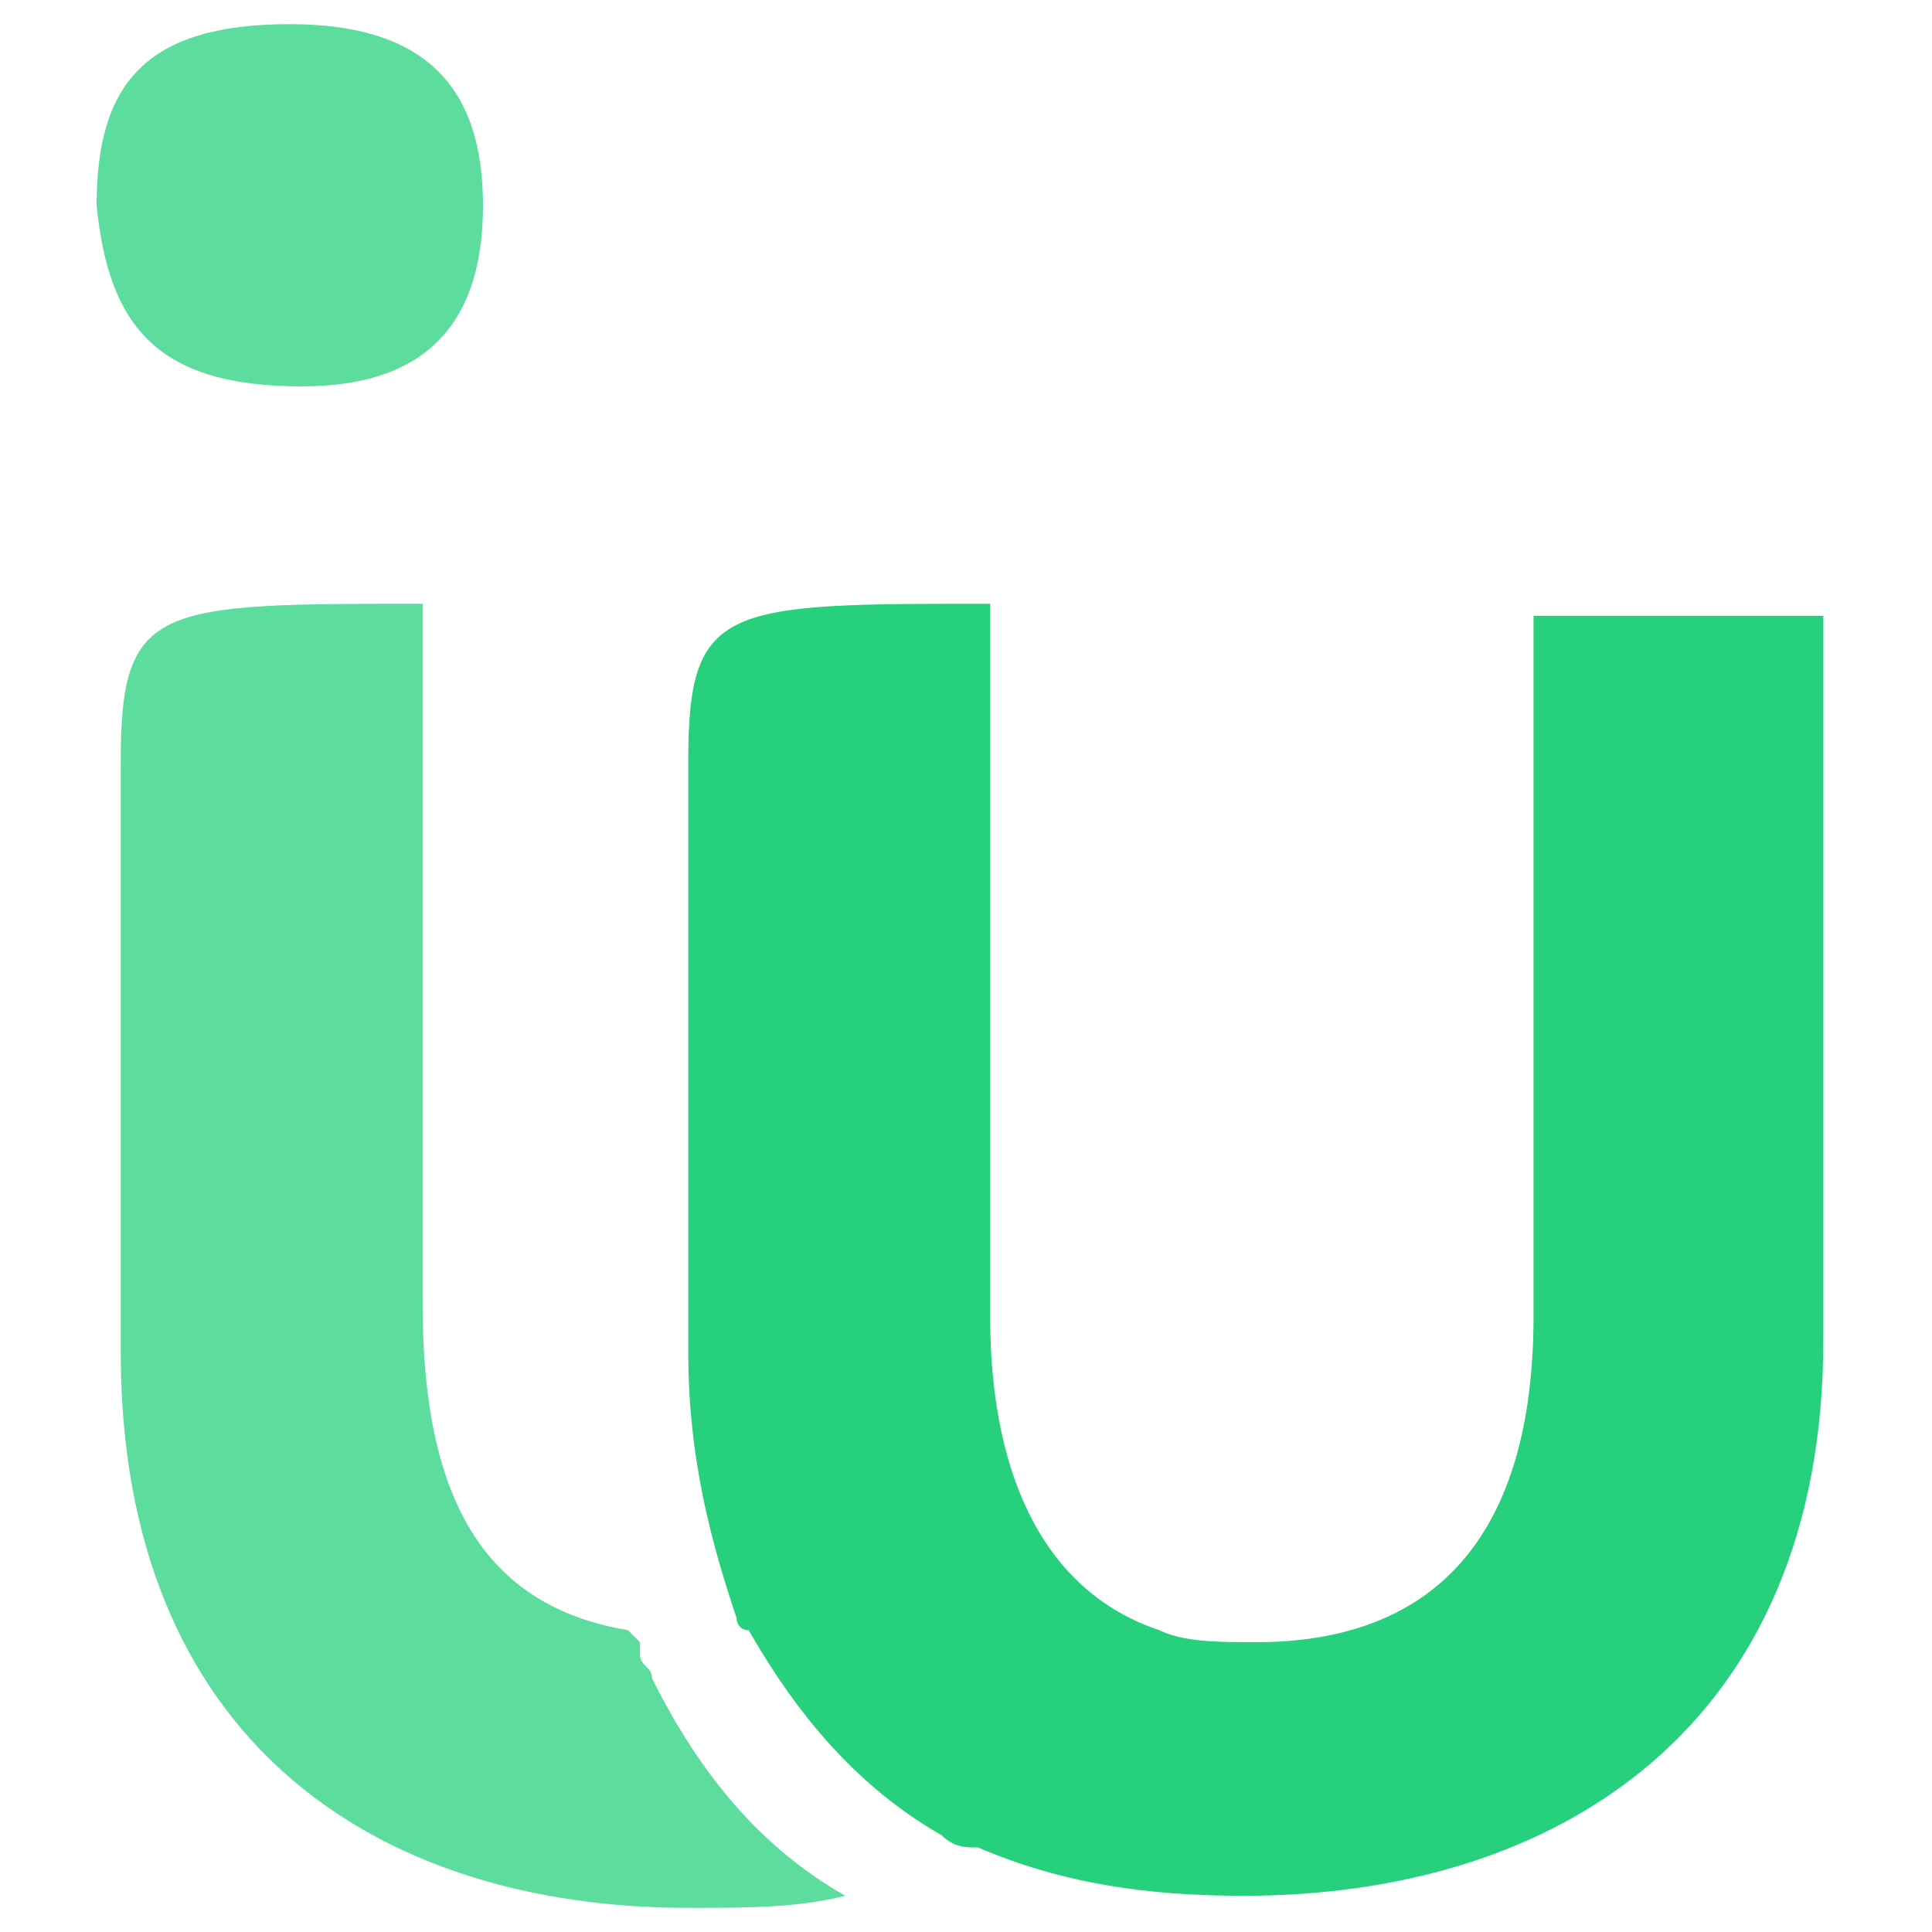
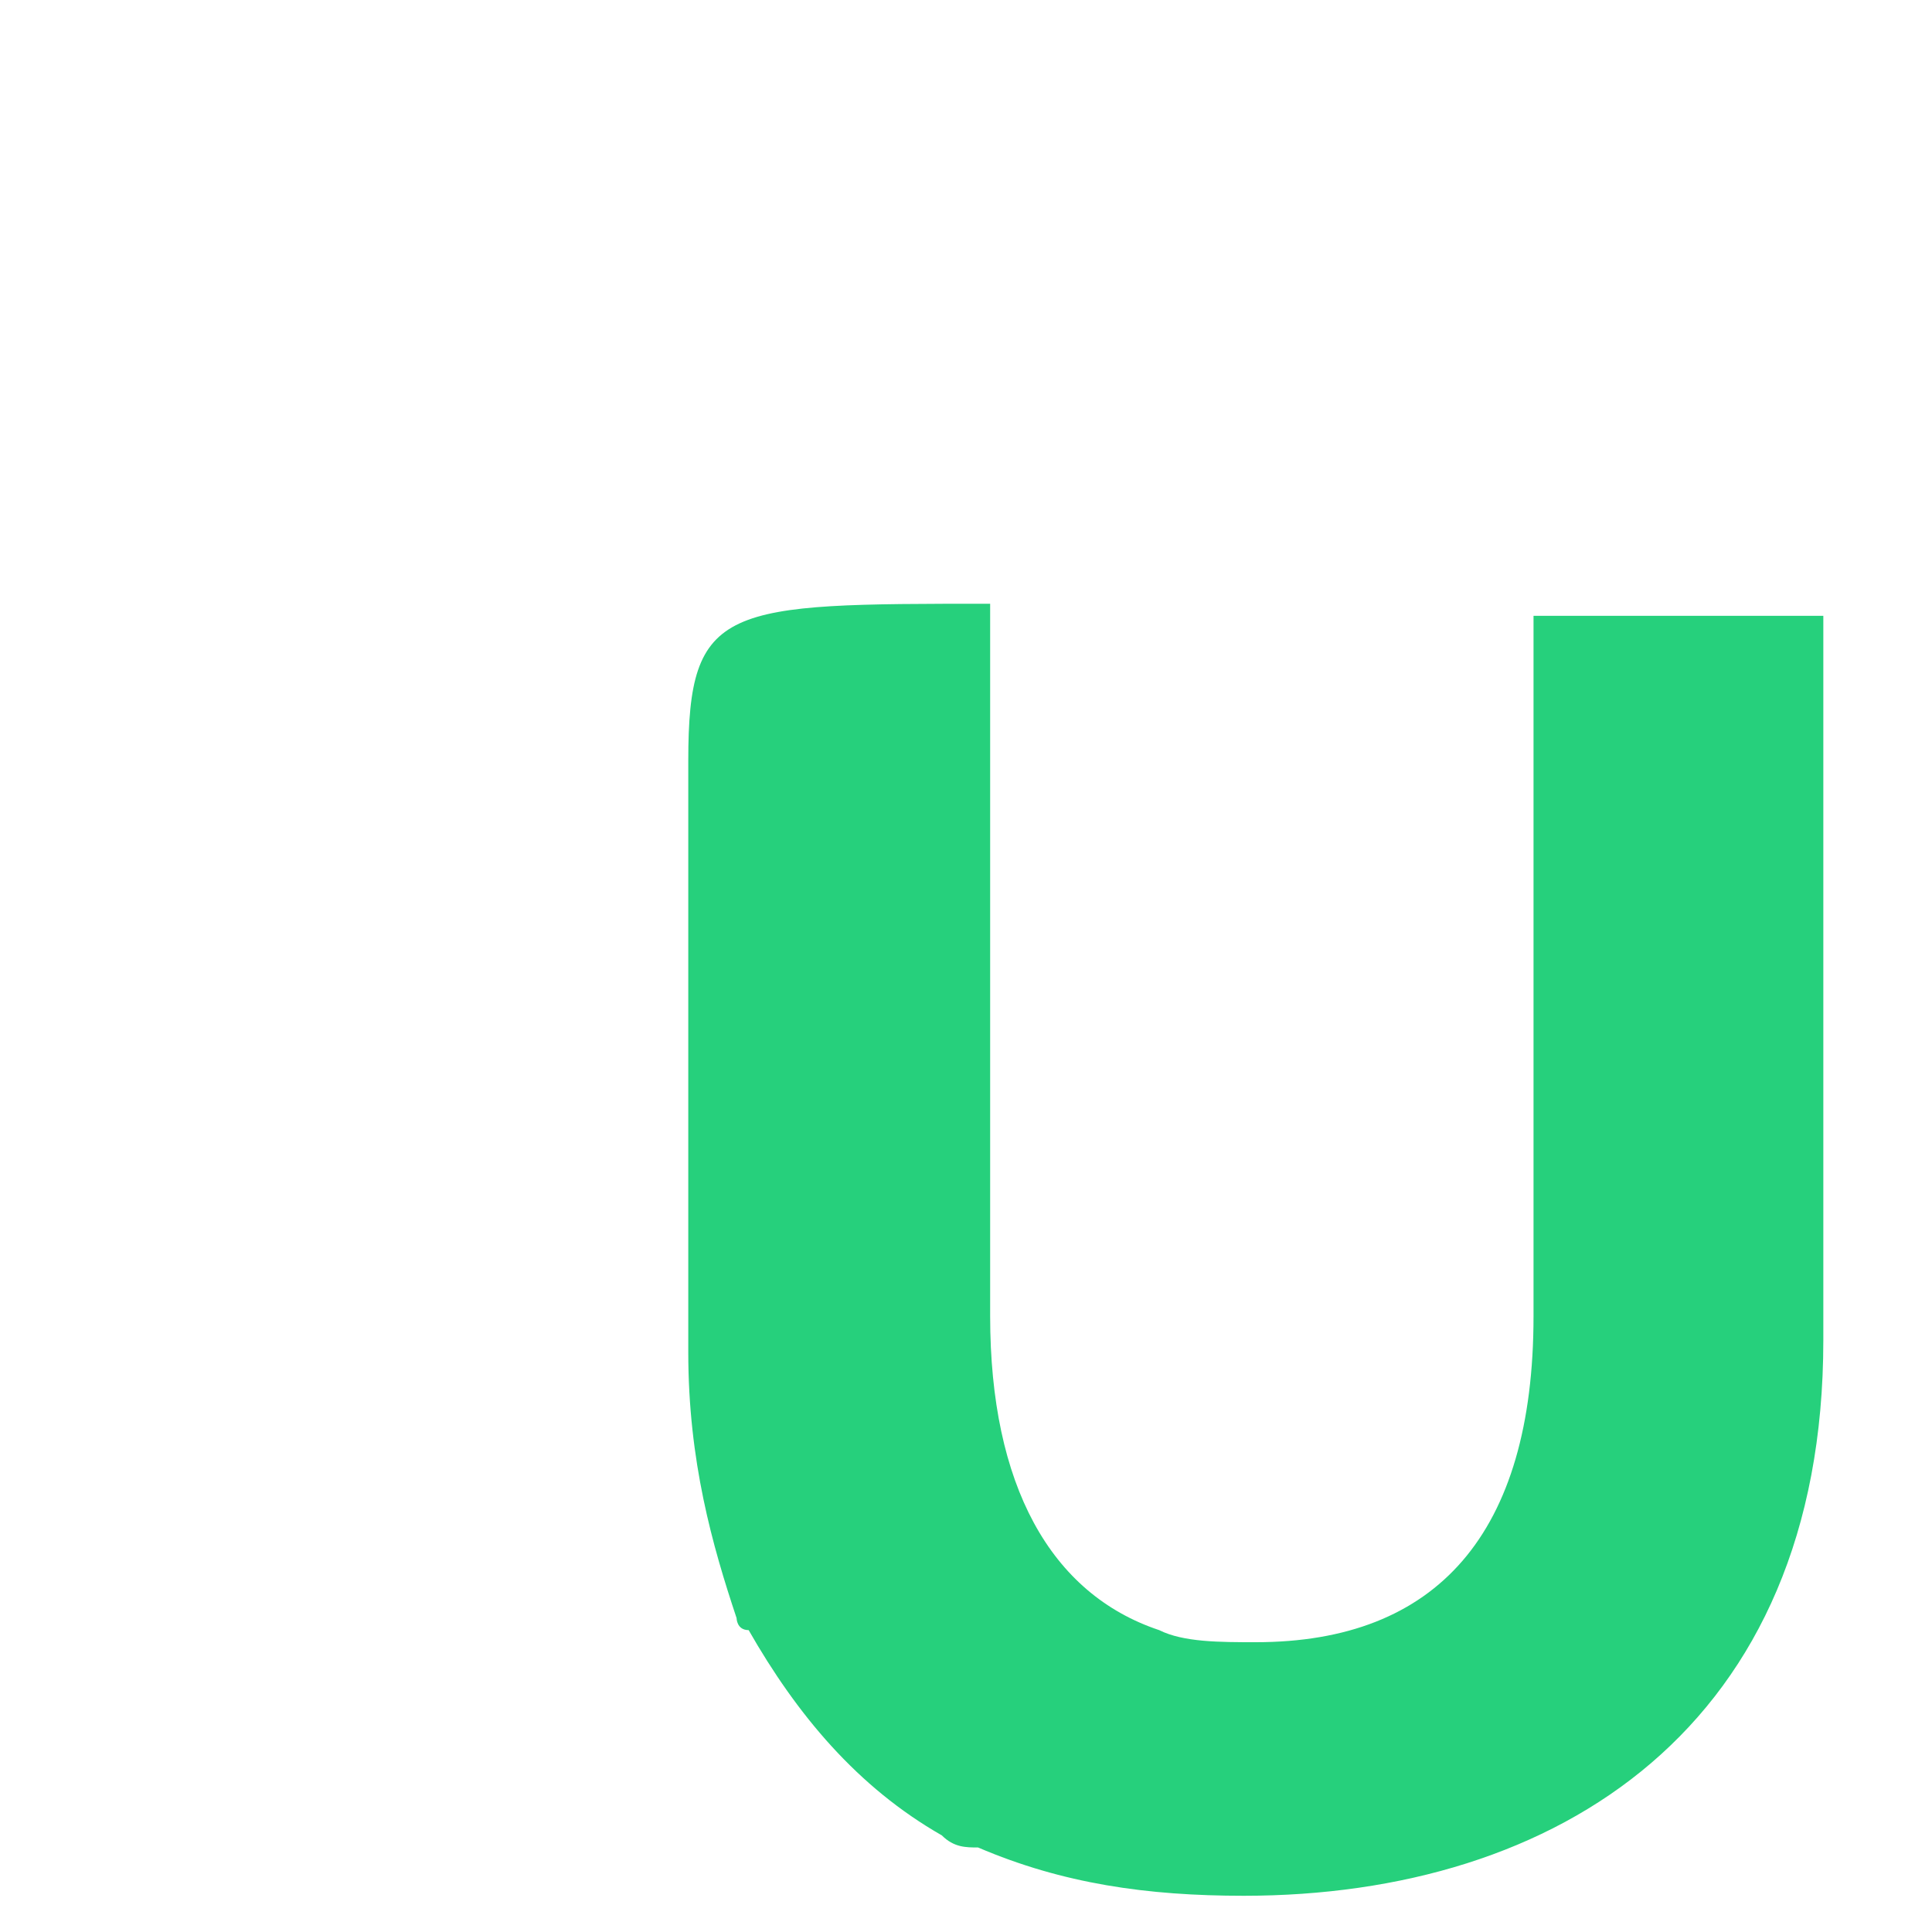
<svg xmlns="http://www.w3.org/2000/svg" version="1.1" id="Layer_1" x="0px" y="0px" viewBox="0 0 16 16" style="enable-background:new 0 0 16 16;" xml:space="preserve">
  <style type="text/css">
	.st0{fill:#26D07C;}
	.st1{opacity:0.75;}
</style>
  <g>
    <path class="st0" d="M12.7,5.1v5.8c0,1.8-0.8,2.7-2.3,2.7c-0.3,0-0.6,0-0.8-0.1c-0.9-0.3-1.4-1.2-1.4-2.6V5.1V5C6,5,5.7,5,5.7,6.3   v4.9c0,0.9,0.2,1.6,0.4,2.2c0,0,0,0.1,0.1,0.1c0.4,0.7,0.9,1.3,1.6,1.7c0.1,0.1,0.2,0.1,0.3,0.1c0.7,0.3,1.4,0.4,2.2,0.4   c2.6,0,4.8-1.4,4.8-4.6V5.1H12.7L12.7,5.1z" />
    <g class="st1">
-       <path class="st0" d="M2.5,3.2C3.6,3.2,4,2.6,4,1.7c0-1-0.5-1.5-1.6-1.5c-1.2,0-1.6,0.5-1.6,1.5C0.9,2.7,1.3,3.2,2.5,3.2z" />
-       <path class="st0" d="M5.4,13.9L5.4,13.9c0-0.1-0.1-0.1-0.1-0.2c0,0,0-0.1,0-0.1l0,0l0,0c0,0-0.1-0.1-0.1-0.1h0    c-1.2-0.2-1.7-1.1-1.7-2.7V5C1.3,5,1,5,1,6.3v4.9c0,3.2,2.1,4.6,4.7,4.6c0.5,0,0.9,0,1.3-0.1C6.3,15.3,5.8,14.7,5.4,13.9z" />
-     </g>
+       </g>
  </g>
</svg>